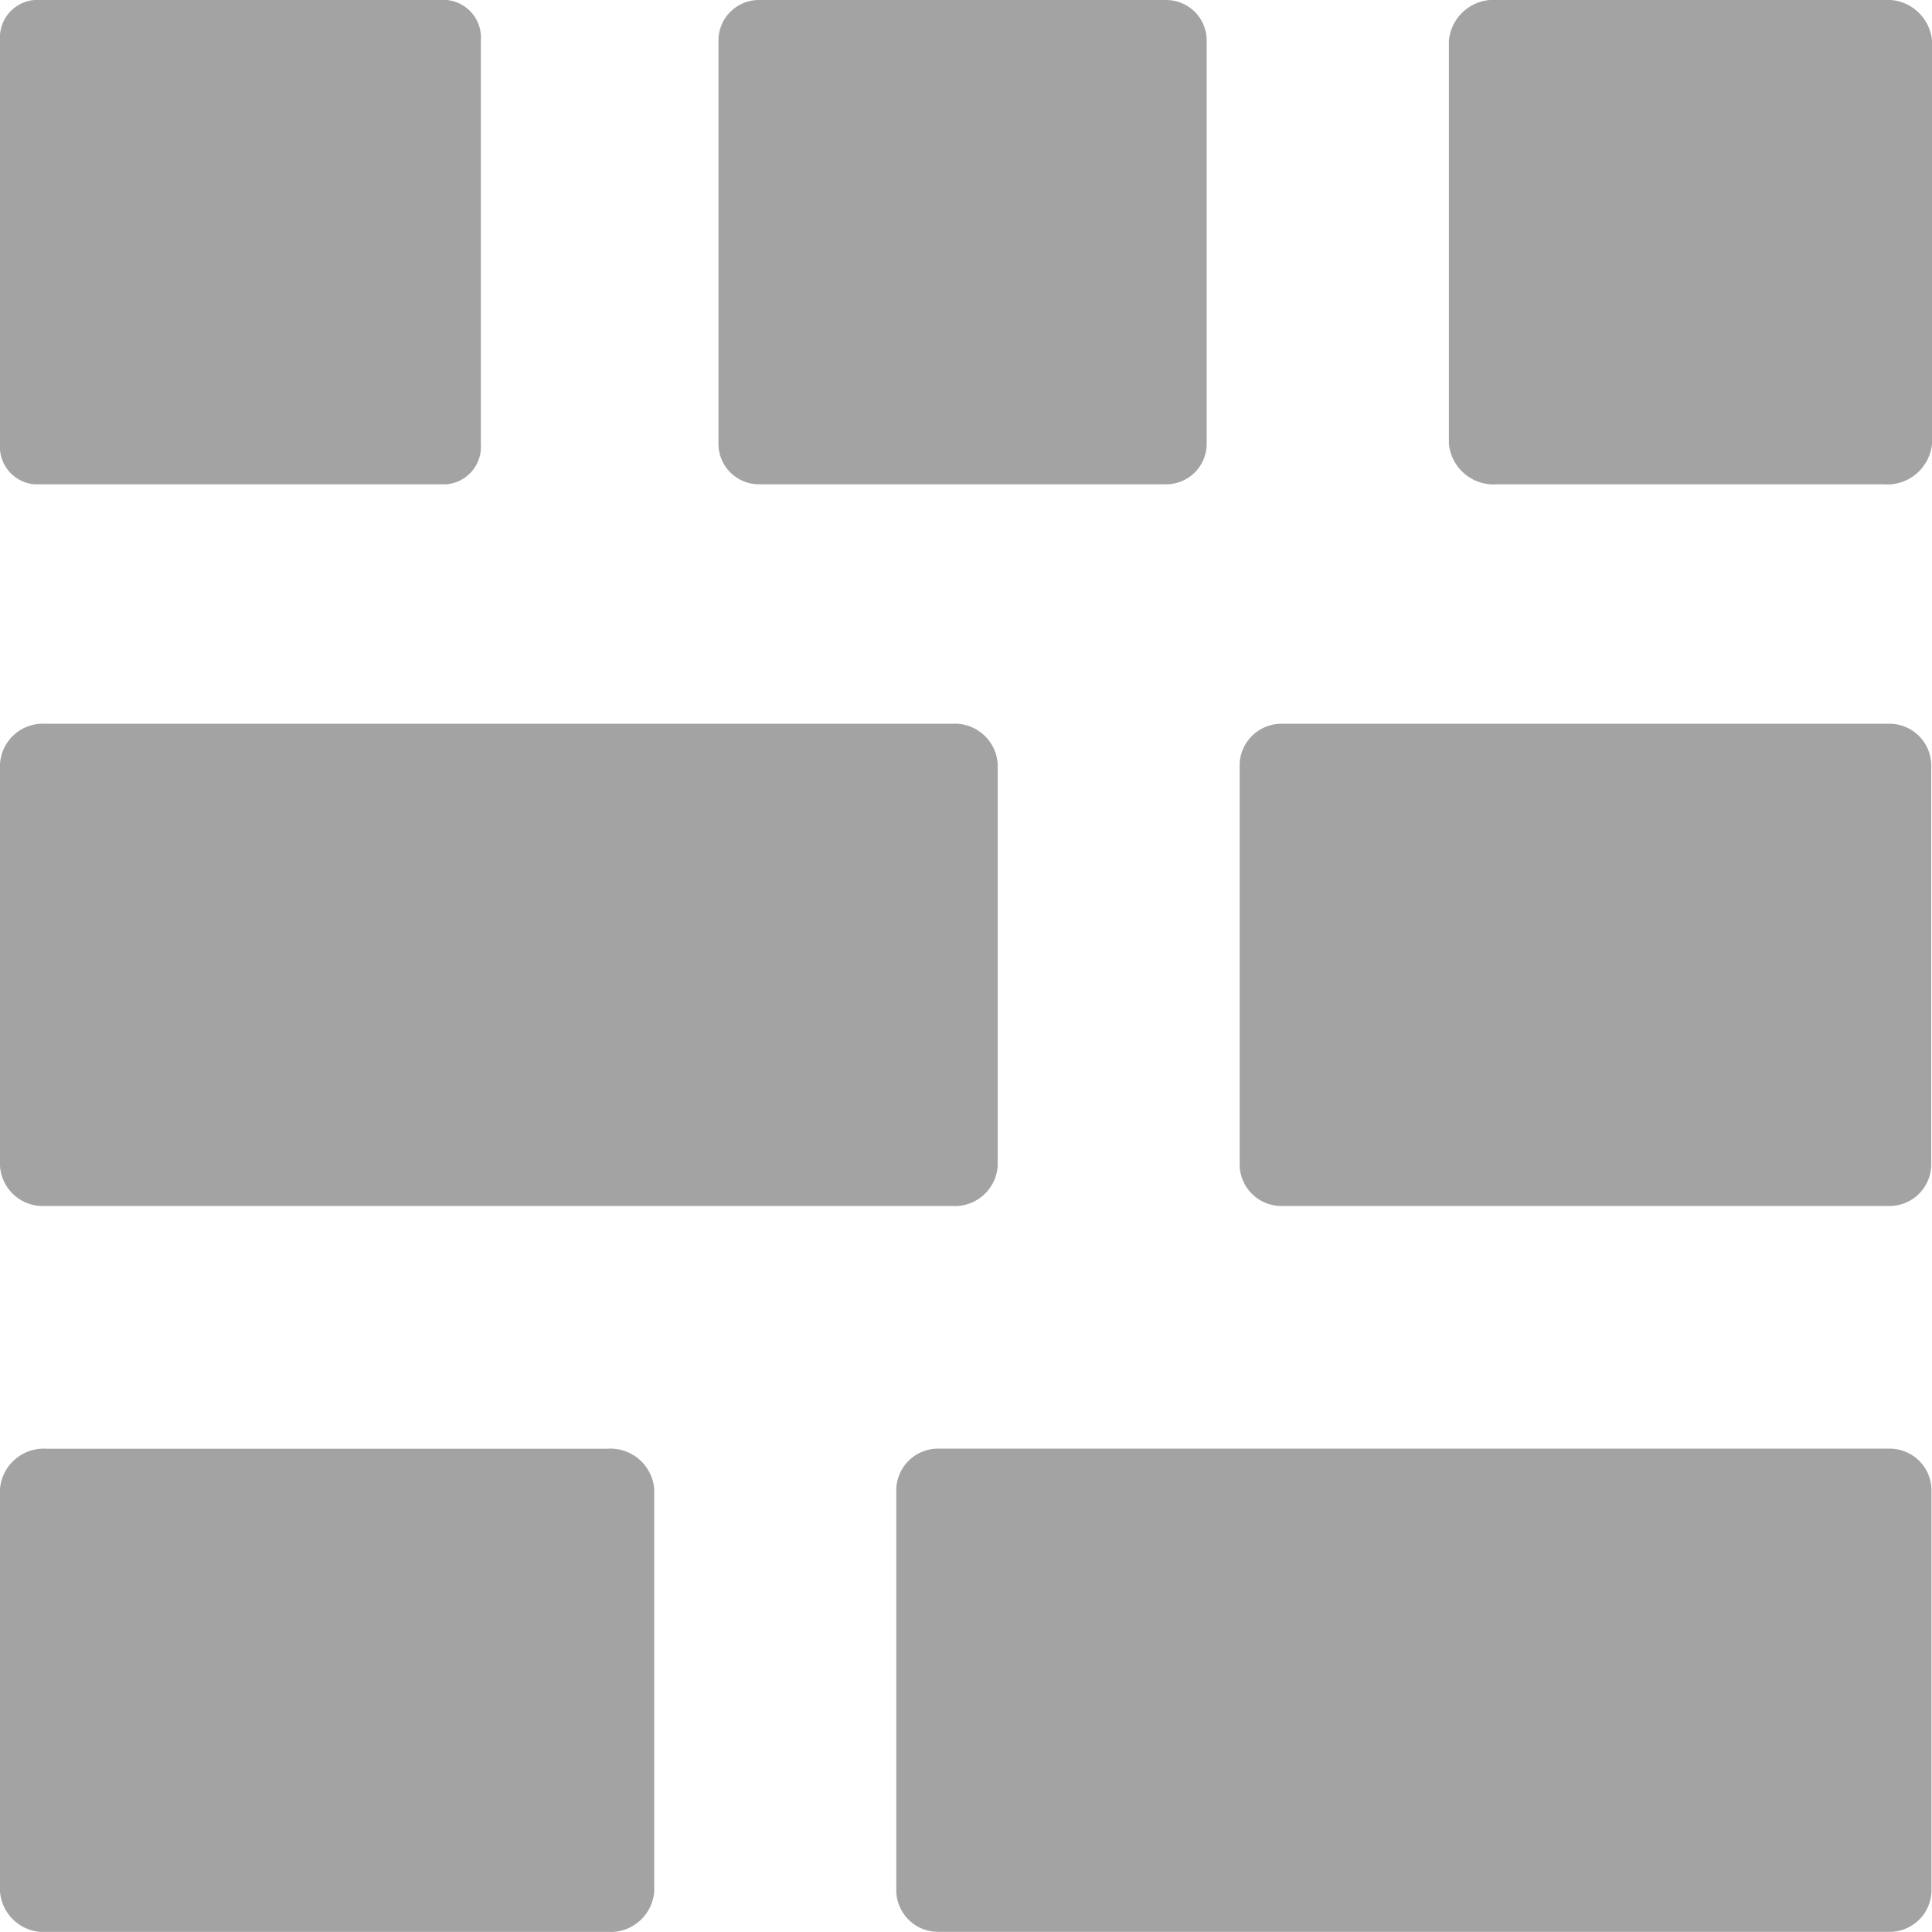
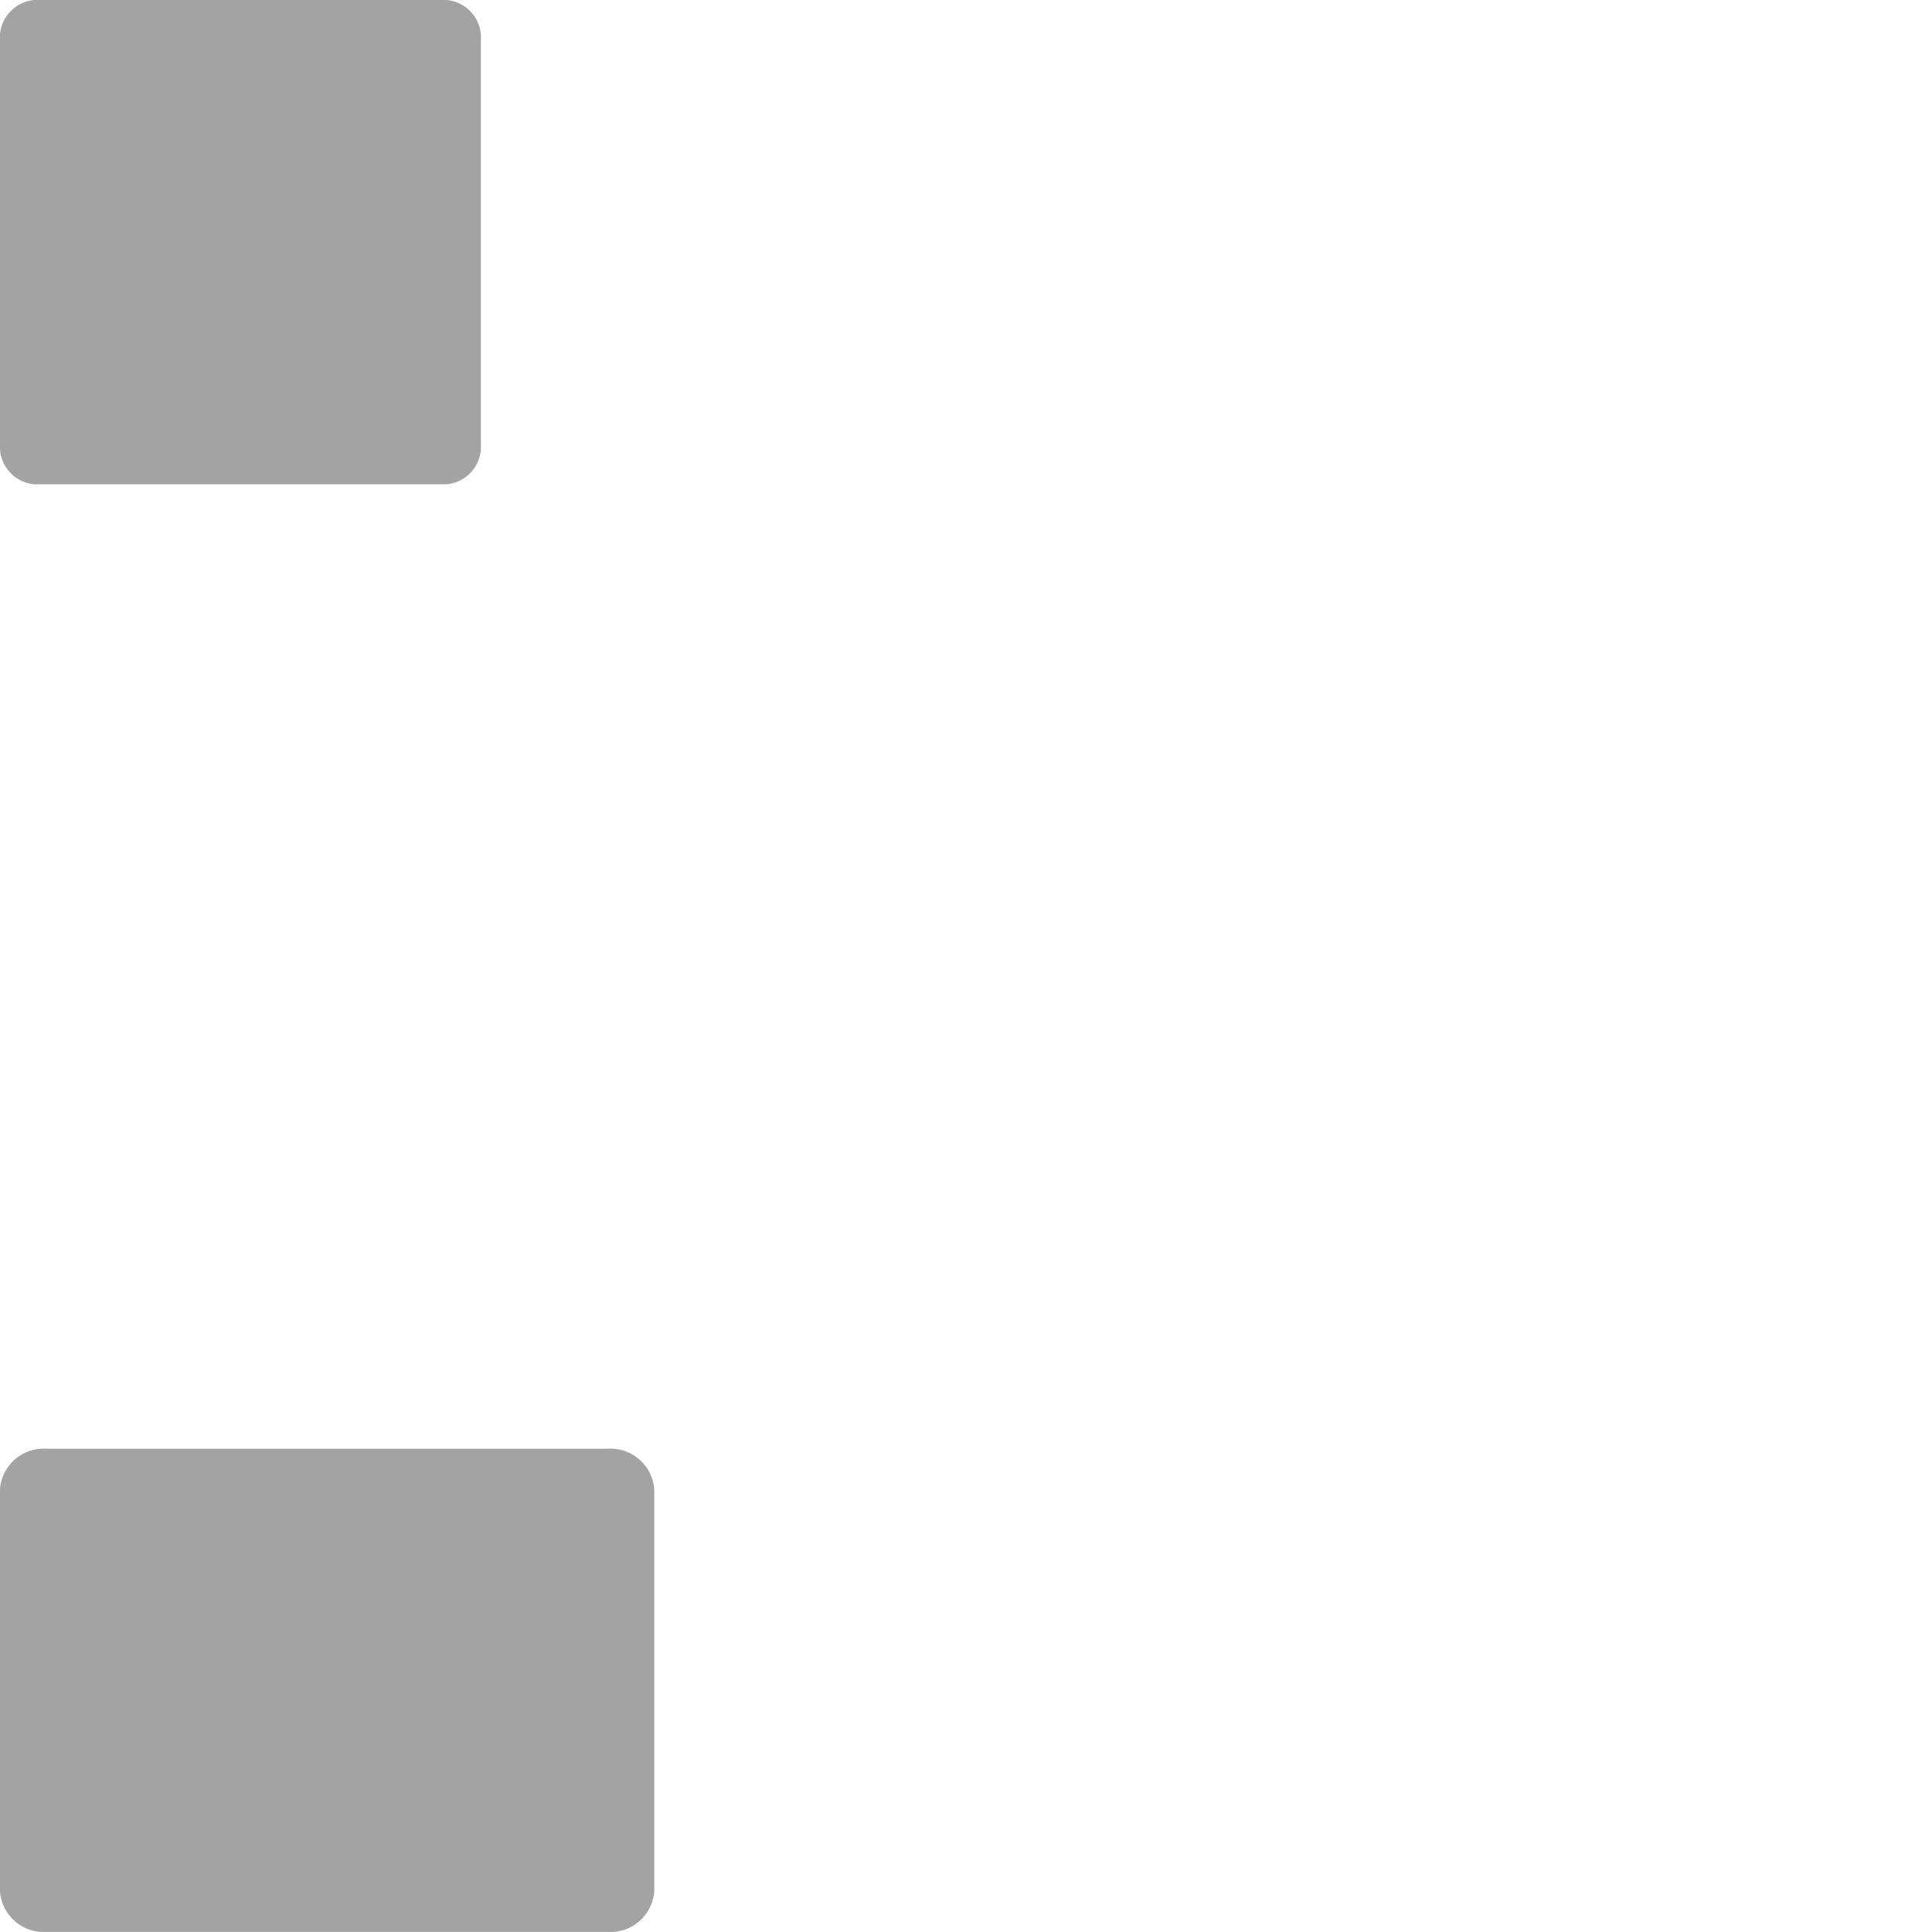
<svg xmlns="http://www.w3.org/2000/svg" width="22.5" height="22.499" viewBox="0 0 22.5 22.499">
  <g id="masonsyr_light" transform="translate(-186.57 209.067) rotate(-90)">
    <path id="Path_11383" data-name="Path 11383" d="M191.73,186.57h-4.689a.511.511,0,0,0-.469.544v6.531a.511.511,0,0,0,.469.544h4.689a.511.511,0,0,0,.469-.544v-6.531a.511.511,0,0,0-.469-.544Z" transform="translate(-0.004 0)" fill="#a3a3a3" />
-     <path id="Path_11384" data-name="Path 11384" d="M191.727,338.11h-4.689a.487.487,0,0,0-.469.5v11.056a.487.487,0,0,0,.469.5h4.689a.487.487,0,0,0,.469-.5V338.613A.487.487,0,0,0,191.727,338.11Z" transform="translate(0 -141.102)" fill="#a3a3a3" />
-     <path id="Path_11385" data-name="Path 11385" d="M324.321,186.57h-4.68a.5.5,0,0,0-.468.528v10.563a.5.5,0,0,0,.468.528h4.68a.5.5,0,0,0,.468-.528V187.1A.5.5,0,0,0,324.321,186.57Z" transform="translate(-124.151 0)" fill="#a3a3a3" />
-     <path id="Path_11386" data-name="Path 11386" d="M324.321,413.89h-4.68a.487.487,0,0,0-.468.5v7.054a.487.487,0,0,0,.468.5h4.68a.487.487,0,0,0,.468-.5v-7.054A.487.487,0,0,0,324.321,413.89Z" transform="translate(-124.151 -212.883)" fill="#a3a3a3" />
    <path id="Path_11387" data-name="Path 11387" d="M456.942,186.57h-4.7a.439.439,0,0,0-.47.4v4.8a.439.439,0,0,0,.47.4h4.7a.439.439,0,0,0,.47-.4v-4.8a.439.439,0,0,0-.47-.4Z" transform="translate(-248.345 0)" fill="#a3a3a3" />
-     <path id="Path_11388" data-name="Path 11388" d="M456.942,338.11h-4.7a.472.472,0,0,0-.47.474v4.738a.472.472,0,0,0,.47.474h4.7a.472.472,0,0,0,.47-.474v-4.738A.472.472,0,0,0,456.942,338.11Z" transform="translate(-248.345 -143.173)" fill="#a3a3a3" />
-     <path id="Path_11389" data-name="Path 11389" d="M456.942,470.72h-4.7a.523.523,0,0,0-.47.563v4.5a.523.523,0,0,0,.47.563h4.7a.523.523,0,0,0,.47-.563v-4.5A.523.523,0,0,0,456.942,470.72Z" transform="translate(-248.345 -267.276)" fill="#a3a3a3" />
  </g>
</svg>